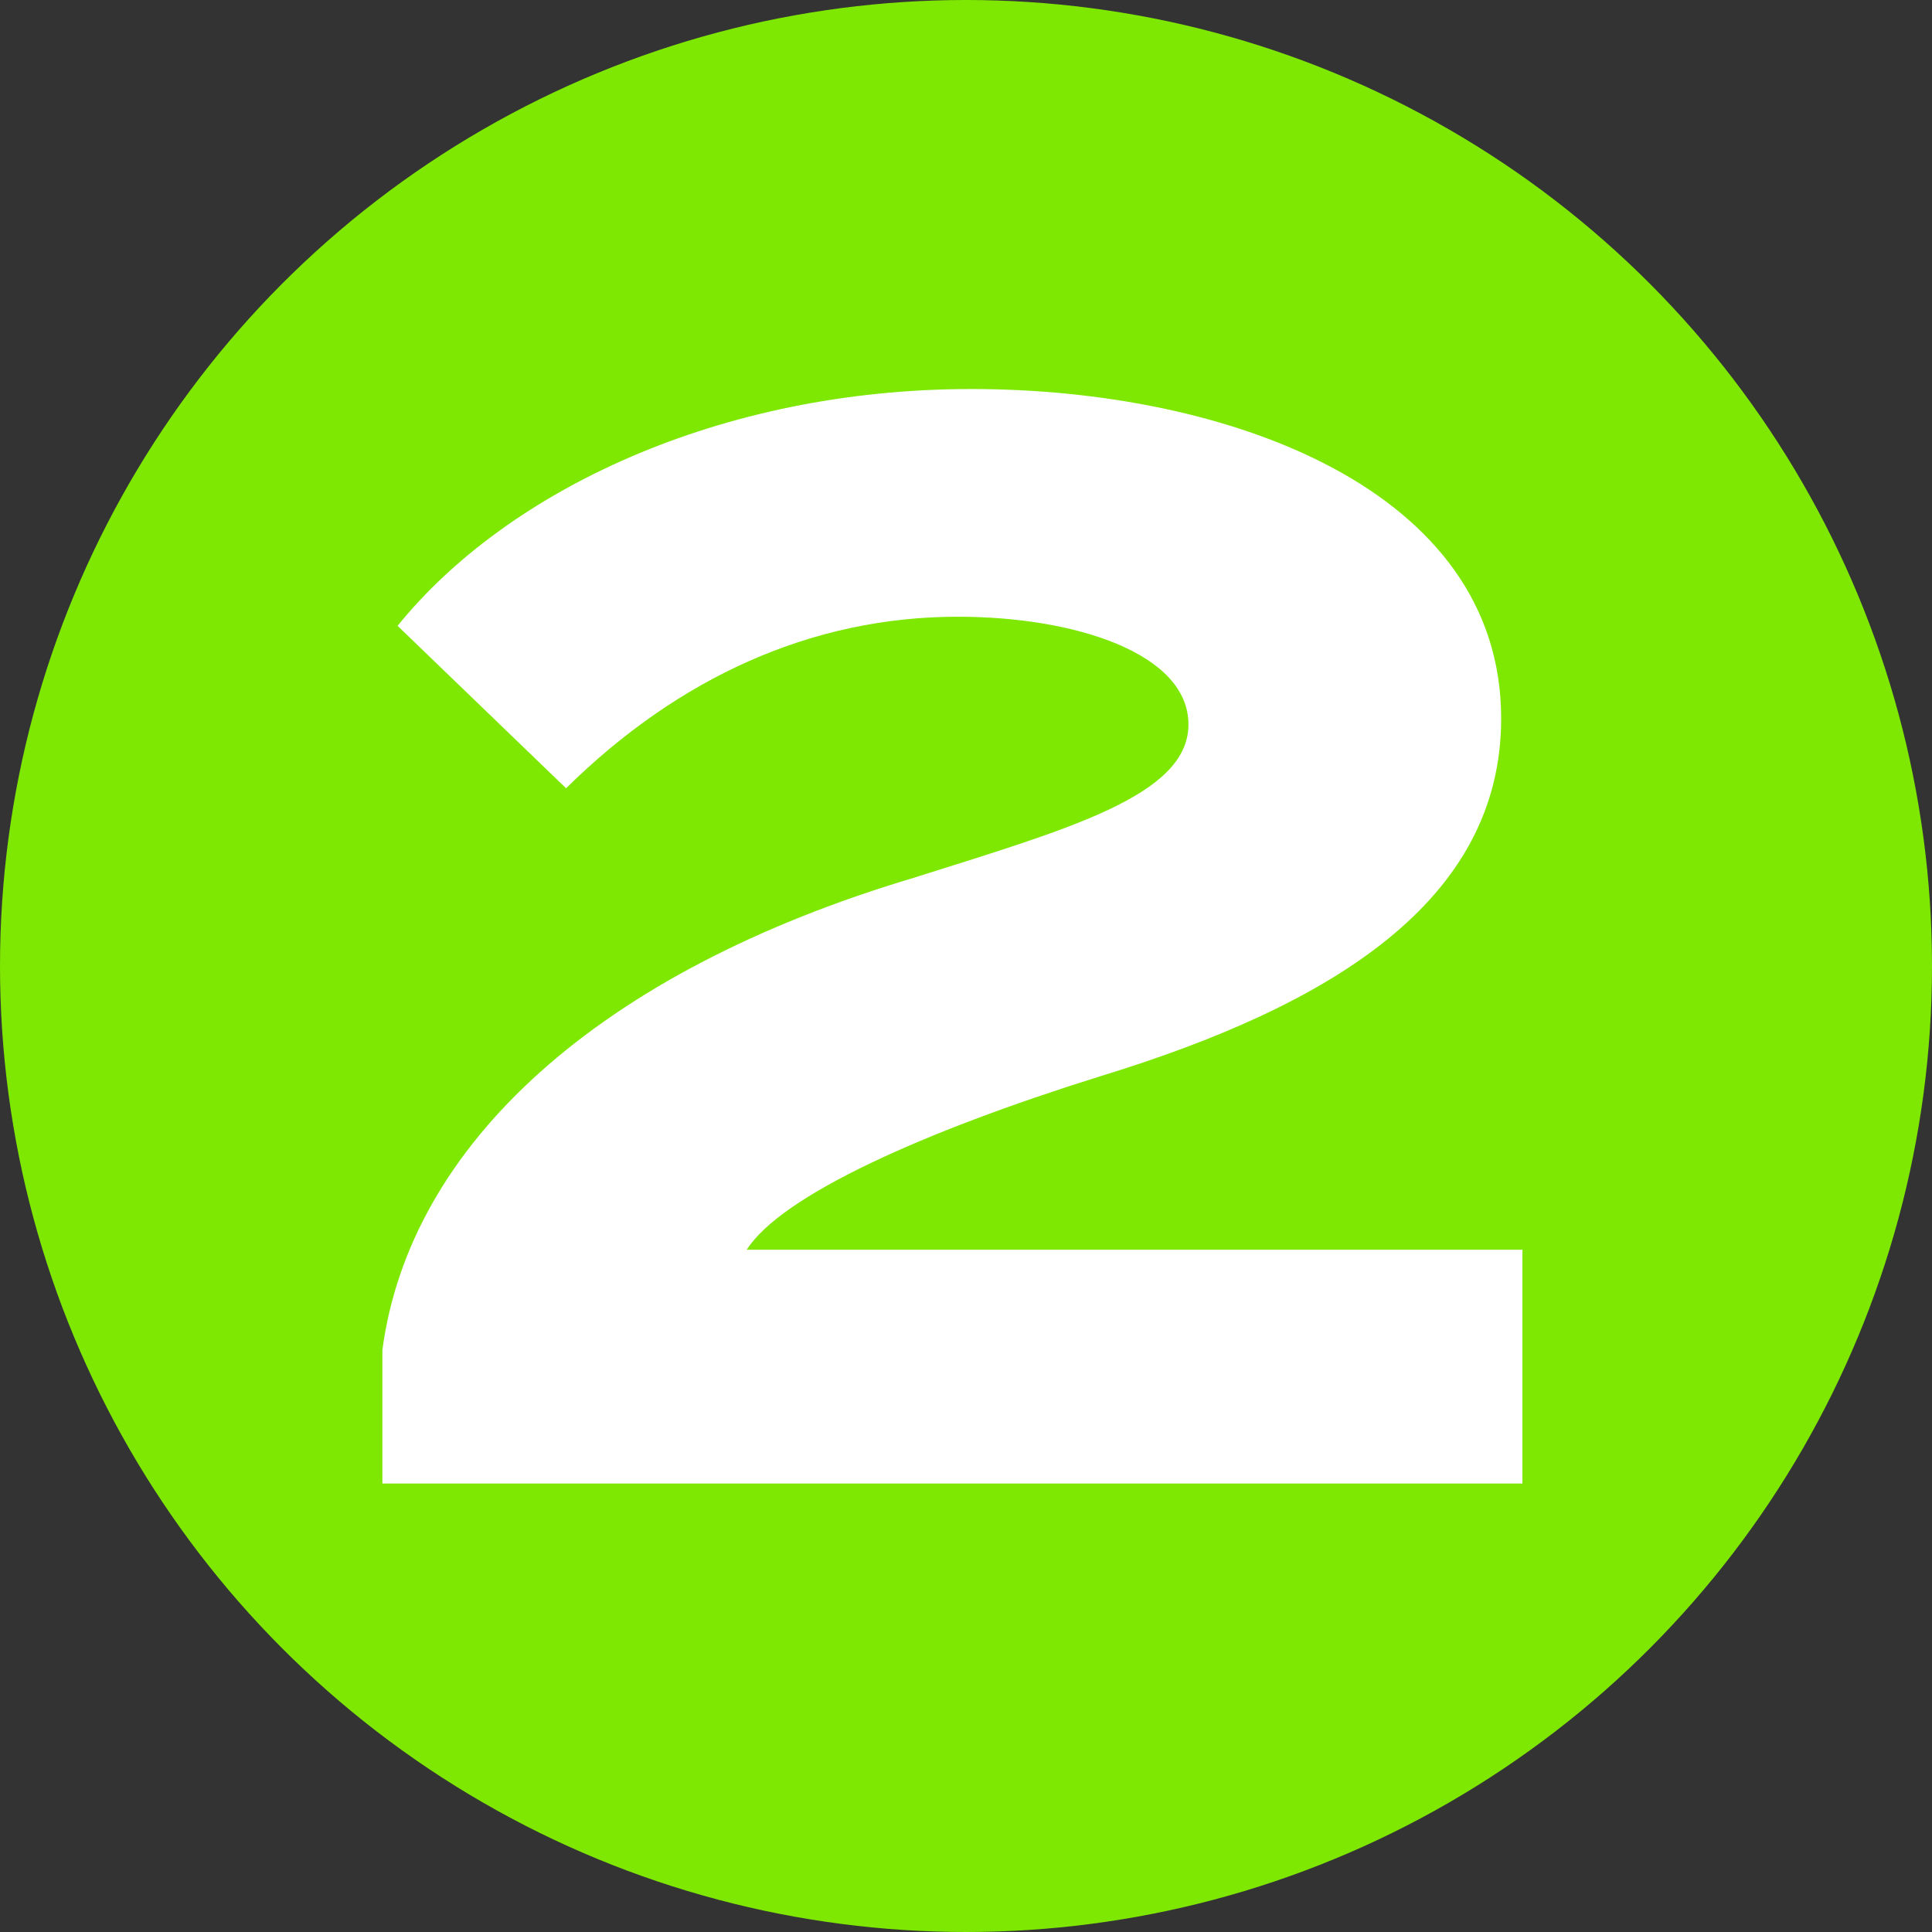
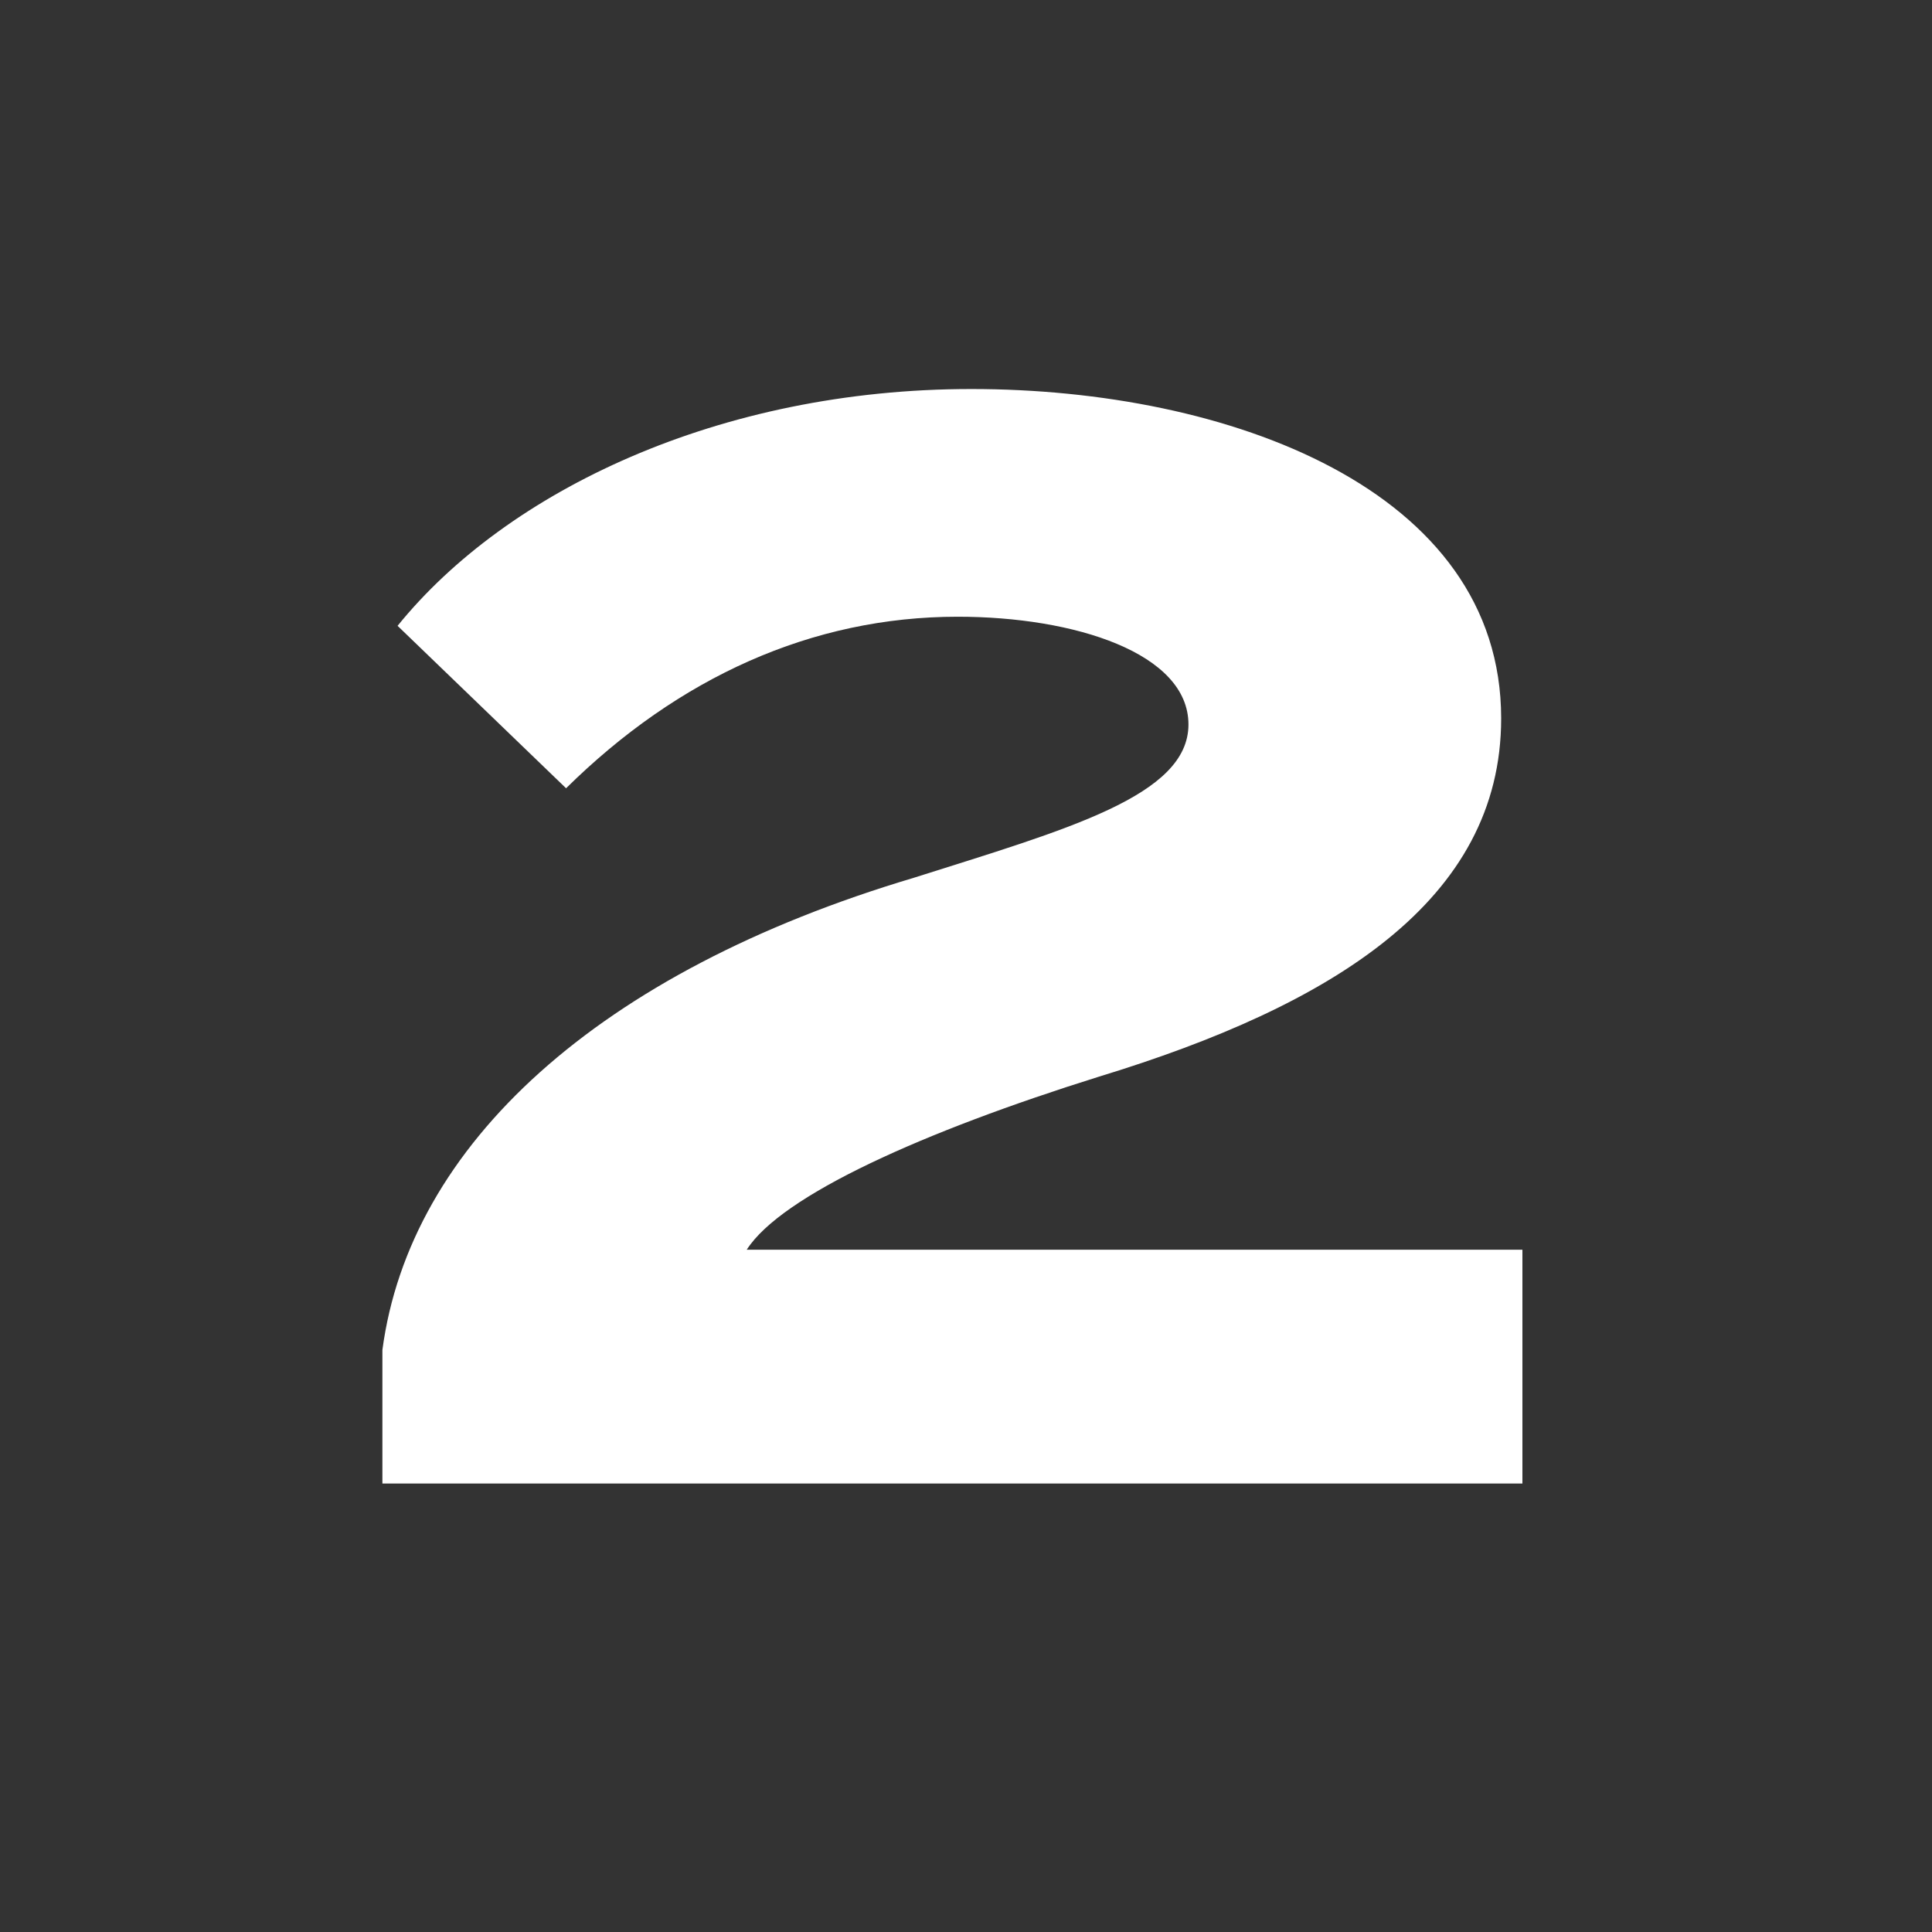
<svg xmlns="http://www.w3.org/2000/svg" width="112" height="112" viewBox="0 0 112 112" fill="none">
  <rect x="0" y="0" width="112" height="112" fill="#333333" stroke="none" />
-   <circle cx="56" cy="56" r="56" fill="#7EE802" />
  <path d="M23.048 36.28C29.384 28.448 41.704 22.552 56.312 22.552C71.184 22.552 87.024 28.36 87.024 41.648C87.024 52.208 77.256 58.28 63.704 62.416C53.584 65.584 45.312 69.28 43.288 72.448H88.256V86H22.168V78.256C23.752 66.376 34.664 56.344 52.968 50.888C61.856 48.072 68.896 46.136 68.896 42C68.896 37.864 62.296 35.752 55.52 35.752C47.072 35.752 39.328 39.272 32.816 45.696L23.048 36.28Z" fill="white" />
</svg>